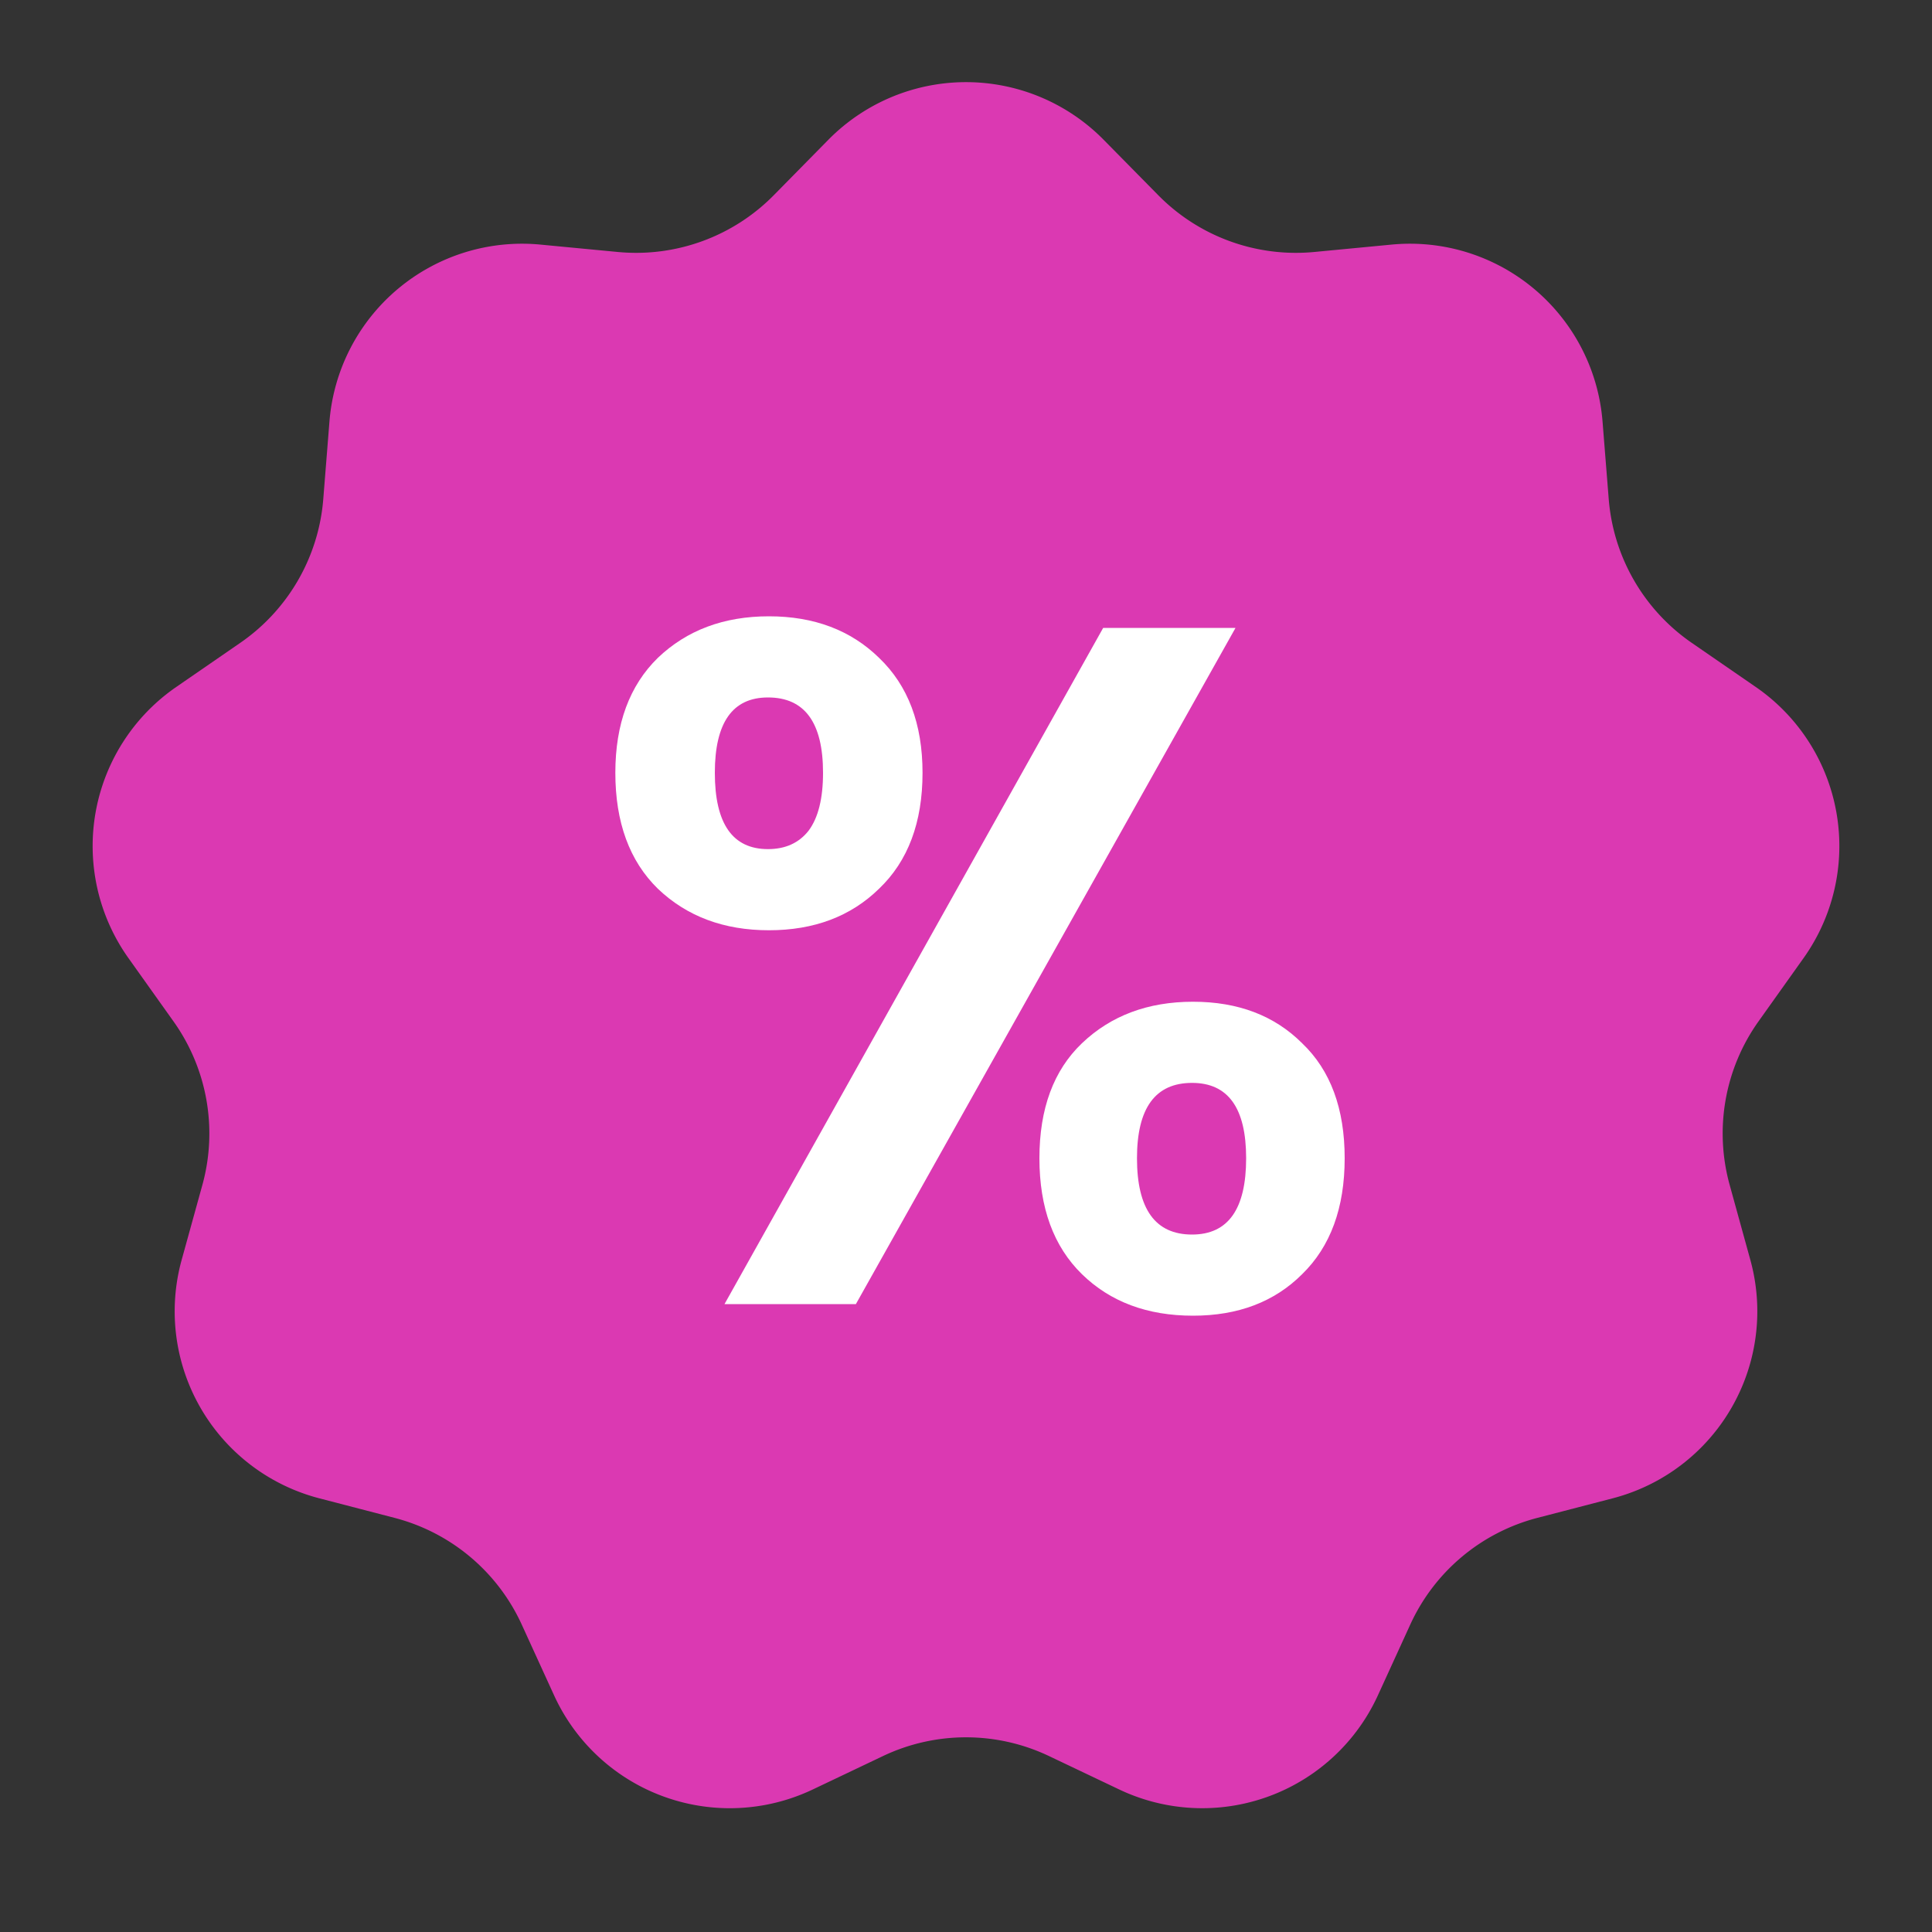
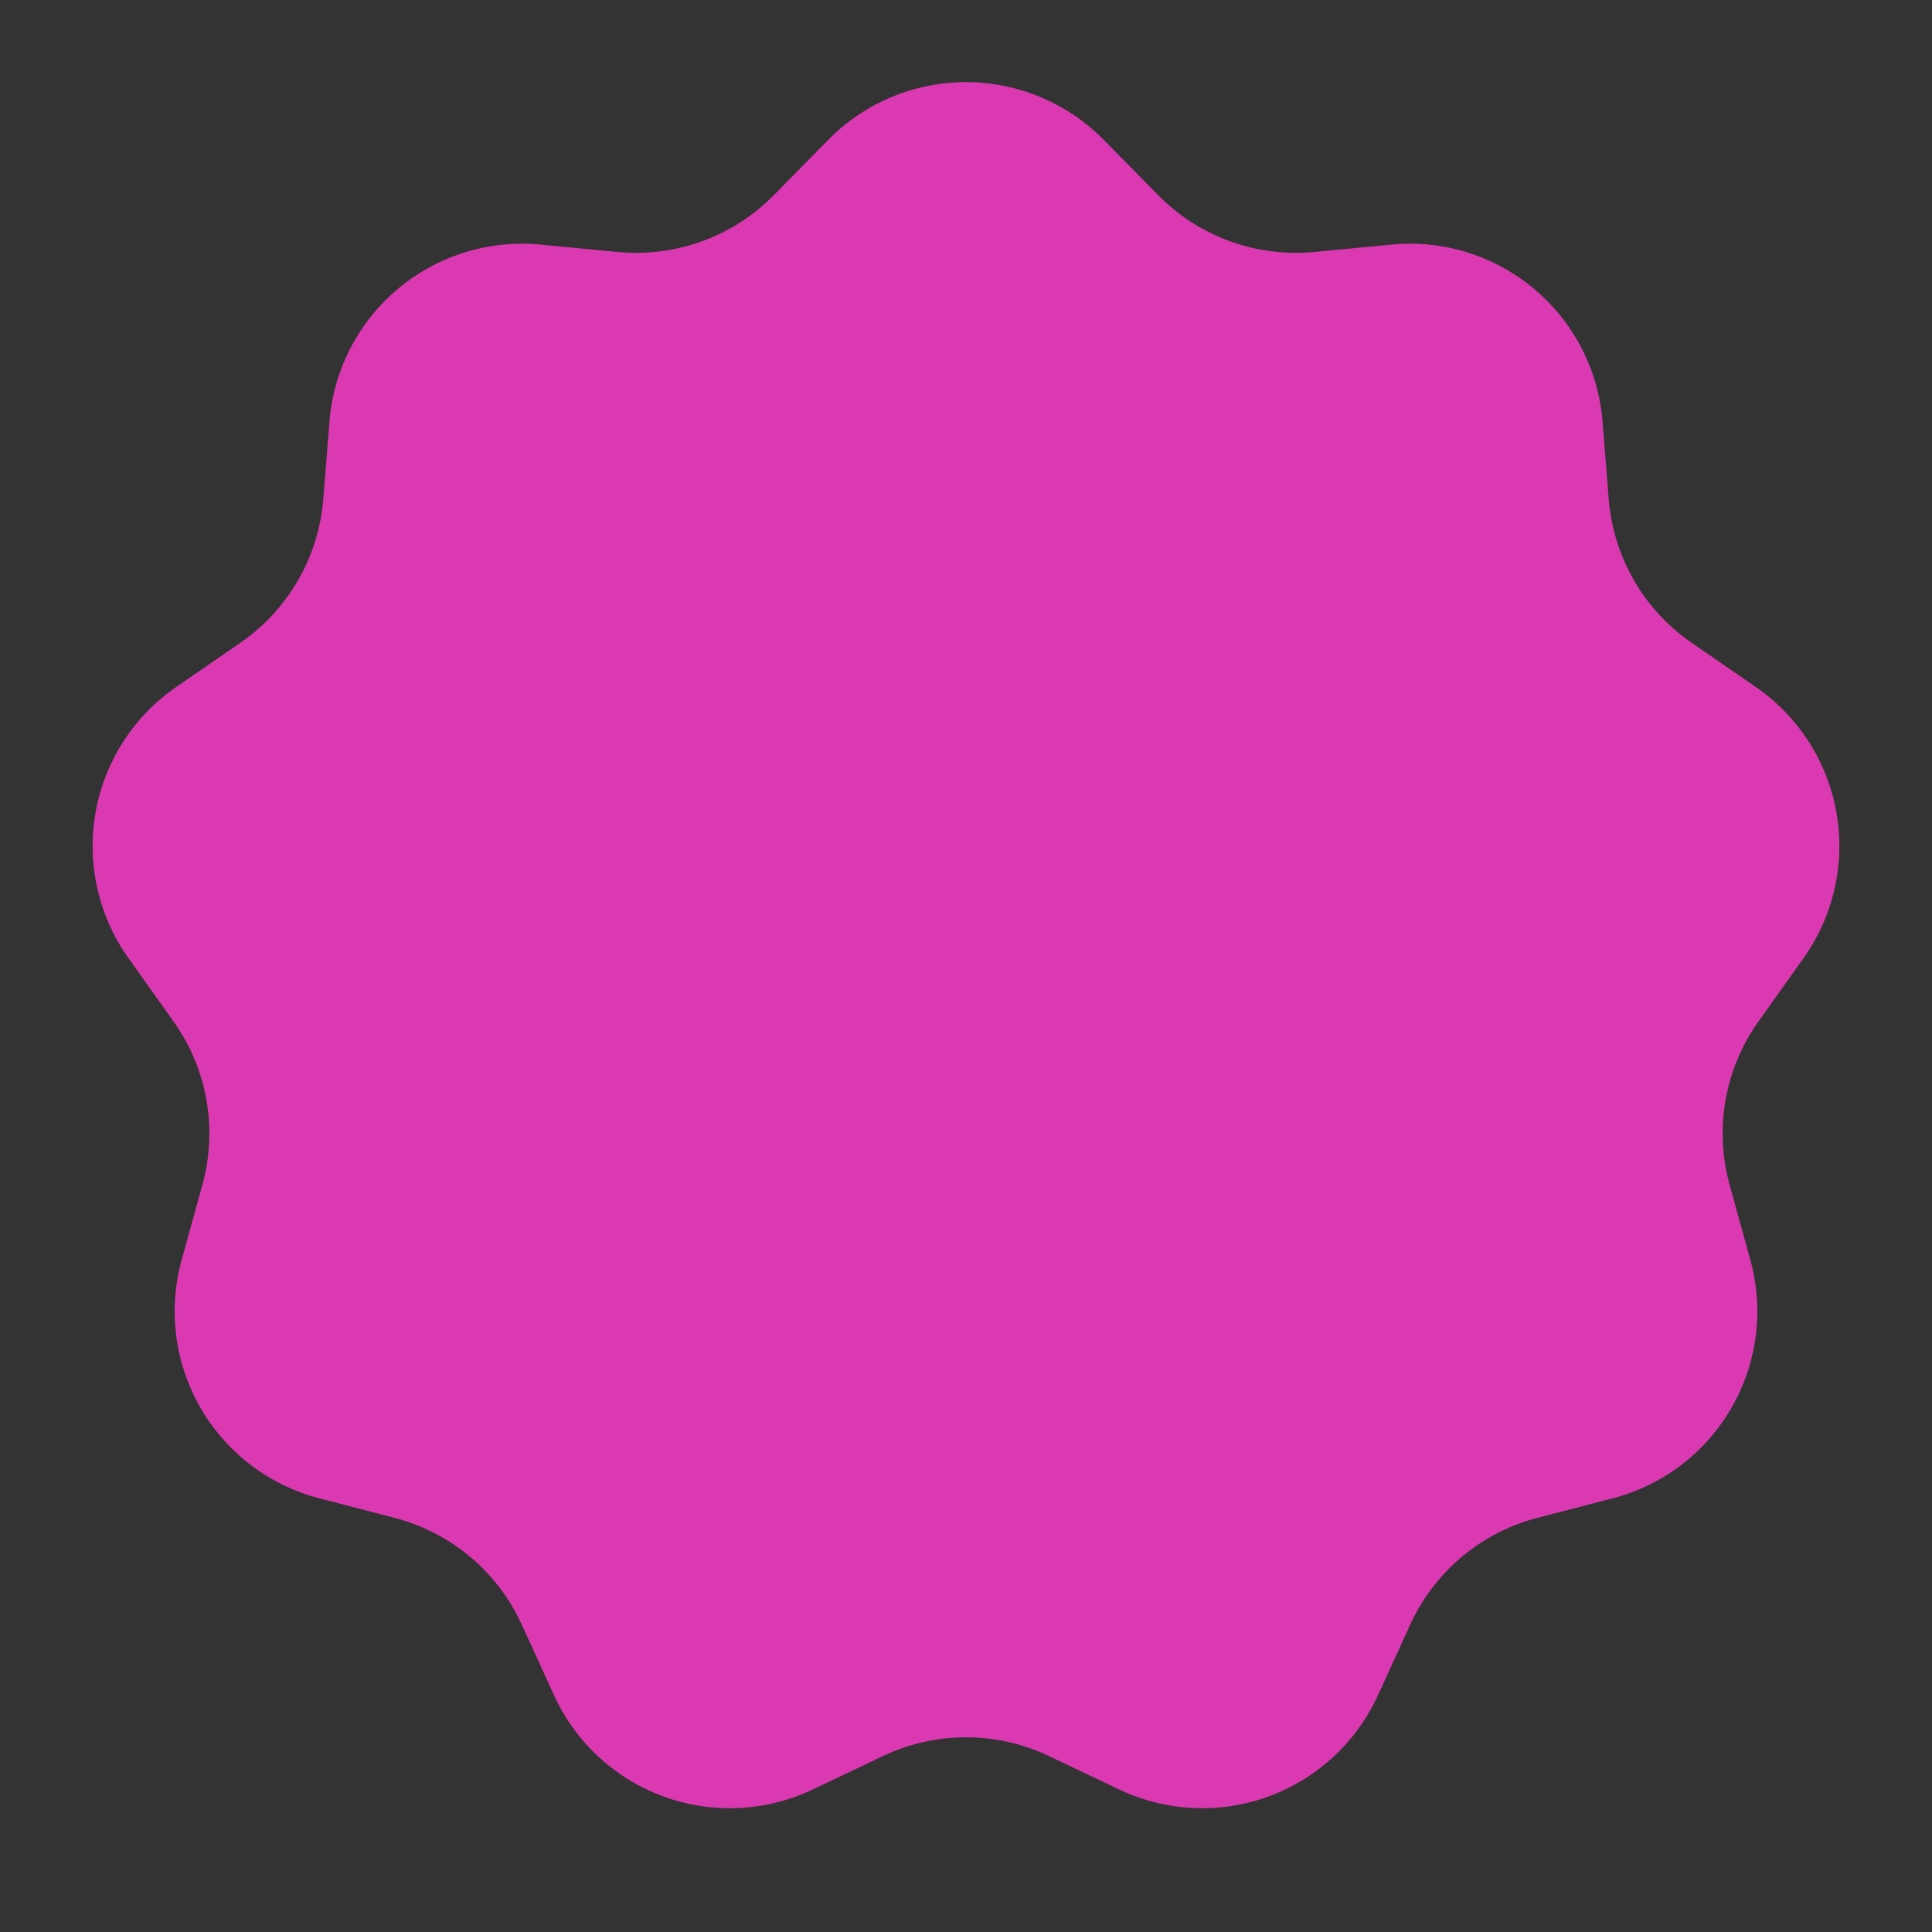
<svg xmlns="http://www.w3.org/2000/svg" width="40" height="40" fill="none">
  <rect width="100%" height="100%" fill="#333333" stroke="none" />
  <path d="M17.15 2.894a4 4 0 0 1 5.7 0l1.13 1.147a4 4 0 0 0 3.23 1.176l1.602-.153a4 4 0 0 1 4.367 3.664l.128 1.605a4 4 0 0 0 1.718 2.976l1.326.914a4 4 0 0 1 .99 5.613l-.934 1.312a4 4 0 0 0-.596 3.385l.428 1.552a4 4 0 0 1-2.85 4.936l-1.559.405a4 4 0 0 0-2.632 2.209l-.67 1.465a4 4 0 0 1-5.356 1.949l-1.454-.692a4 4 0 0 0-3.436 0l-1.454.692a4 4 0 0 1-5.357-1.95l-.669-1.464a4 4 0 0 0-2.633-2.209l-1.558-.405a4 4 0 0 1-2.85-4.936l.429-1.552a4 4 0 0 0-.597-3.385l-.934-1.312a4 4 0 0 1 .99-5.613l1.326-.914a4 4 0 0 0 1.718-2.976l.128-1.605a4 4 0 0 1 4.367-3.664l1.603.153a4 4 0 0 0 3.23-1.176l1.129-1.147Z" fill="#DB39B2" />
-   <path d="M12.74 16c0-1.013.294-1.807.88-2.38.6-.573 1.367-.86 2.3-.86.934 0 1.694.287 2.28.86.6.573.9 1.367.9 2.38 0 1.027-.3 1.827-.9 2.4-.586.573-1.346.86-2.28.86-.933 0-1.7-.287-2.3-.86-.586-.573-.88-1.373-.88-2.4Zm12.84-3-7.86 14H15l7.84-14h2.74Zm-9.68 1.44c-.733 0-1.1.52-1.1 1.56 0 1.053.367 1.58 1.1 1.58.36 0 .64-.127.84-.38.2-.267.3-.667.3-1.2 0-1.04-.38-1.56-1.14-1.56Zm5.62 9.54c0-1.027.294-1.82.88-2.38.6-.573 1.367-.86 2.3-.86.934 0 1.687.287 2.26.86.587.56.88 1.353.88 2.38s-.293 1.827-.88 2.4c-.573.573-1.326.86-2.26.86-.946 0-1.713-.287-2.3-.86-.586-.573-.88-1.373-.88-2.4Zm3.16-1.56c-.76 0-1.14.52-1.14 1.56 0 1.053.38 1.58 1.14 1.58.747 0 1.12-.527 1.12-1.58 0-1.04-.373-1.56-1.12-1.56Z" fill="#fff" />
</svg>